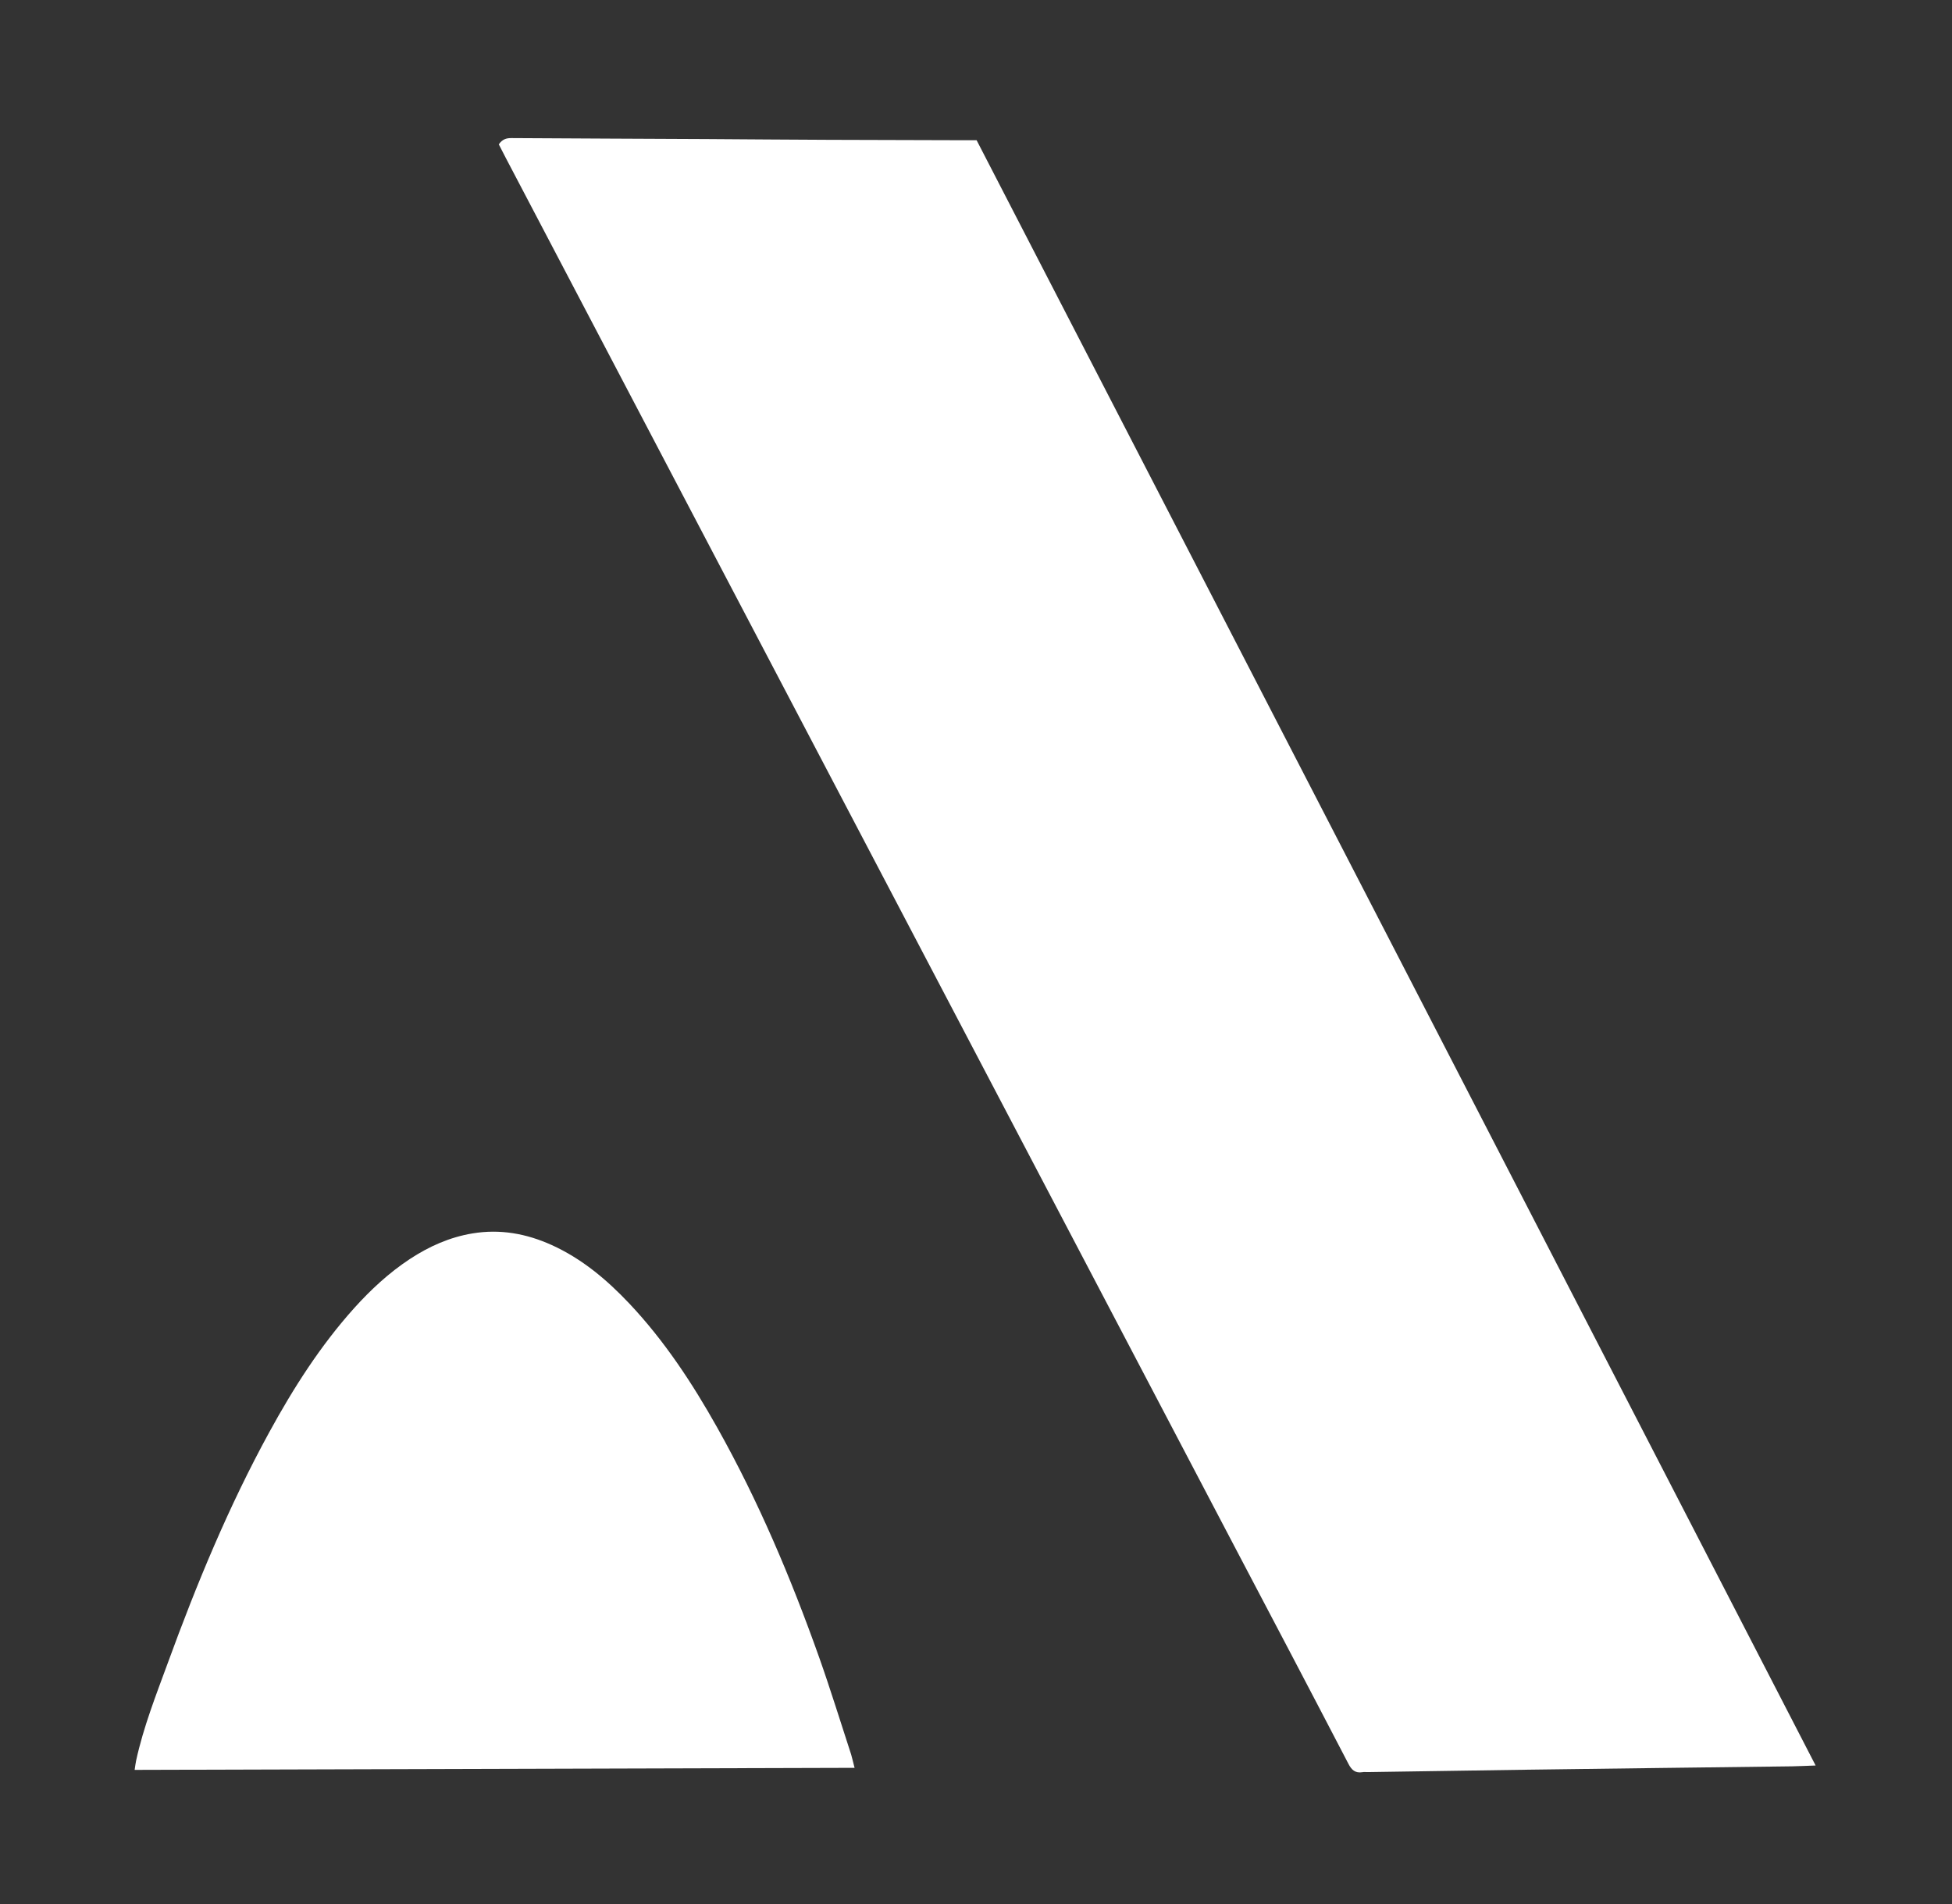
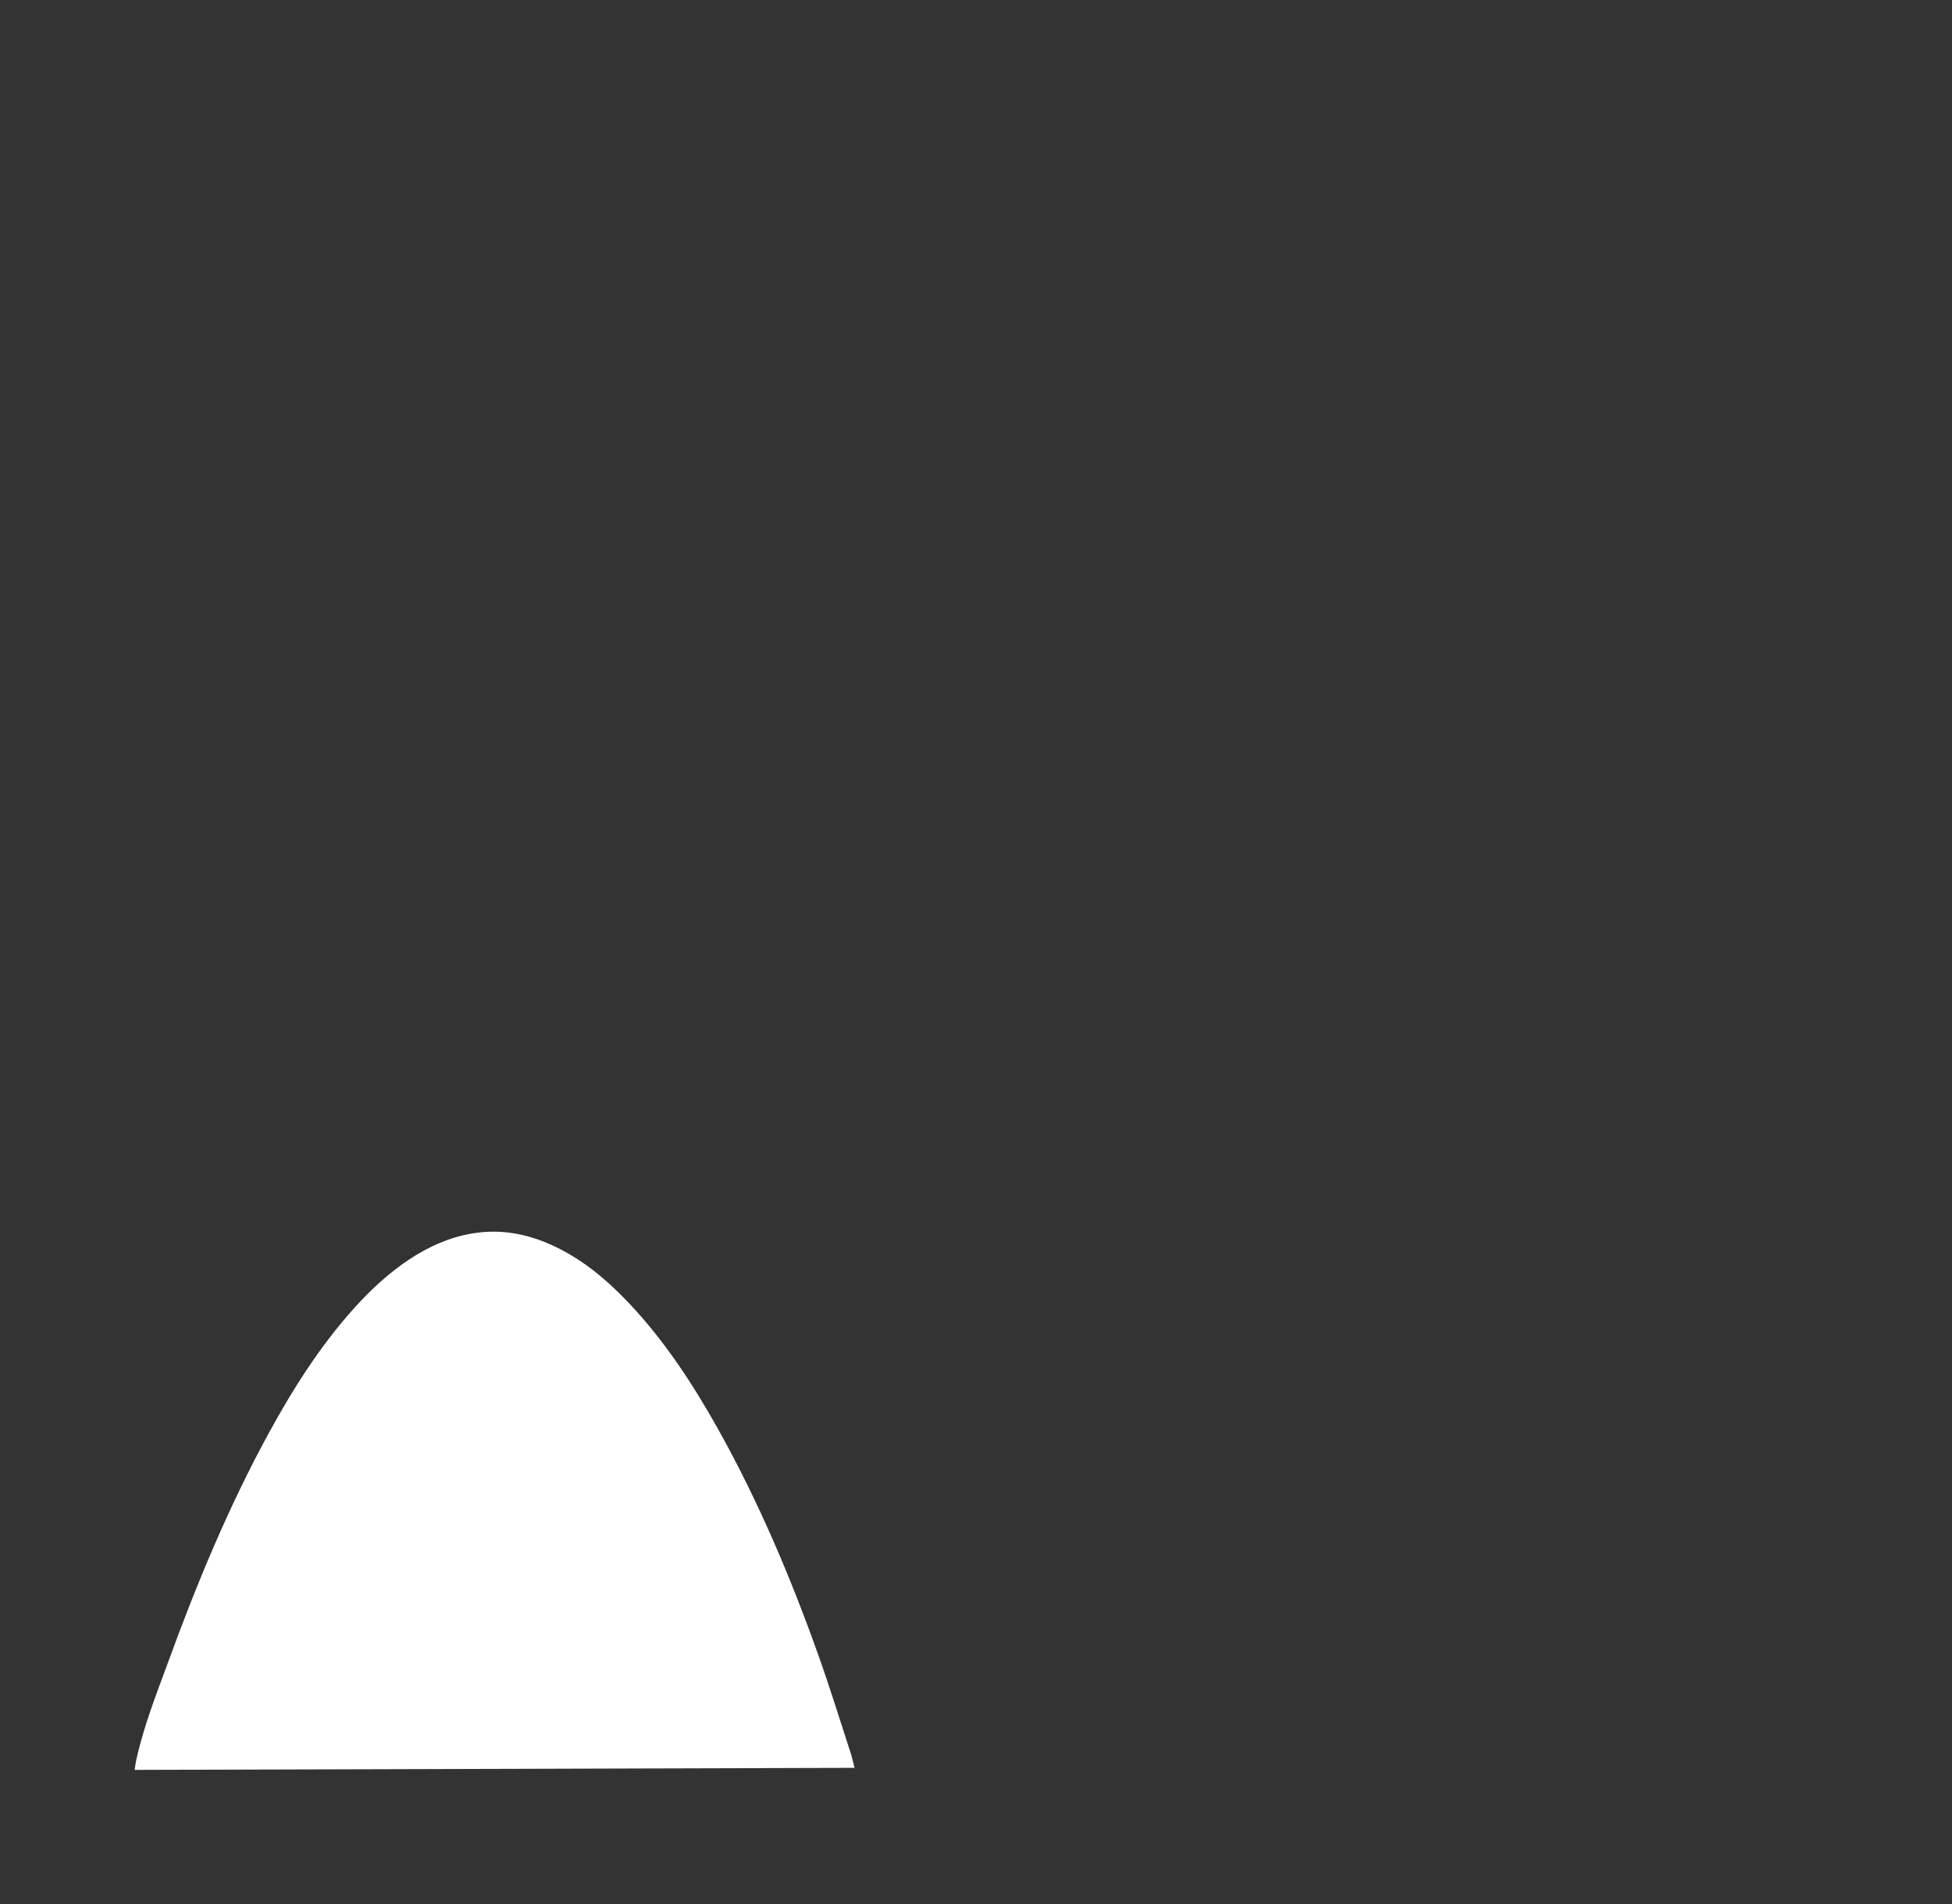
<svg xmlns="http://www.w3.org/2000/svg" width="82" height="80" viewBox="0 0 82 80" fill="none">
  <rect x="0" y="0" width="82" height="80" fill="#333333" stroke="none" />
-   <path d="M76.271 74.18C75.894 74.194 75.586 74.208 75.278 74.215C71.556 74.263 67.838 74.305 64.117 74.357C61.894 74.388 59.672 74.423 57.446 74.457C57.373 74.457 57.3 74.447 57.231 74.461C56.93 74.509 56.777 74.367 56.642 74.104C55.078 71.096 53.499 68.094 51.92 65.093C44.387 50.733 36.851 36.377 29.318 22.017C26.625 16.883 23.928 11.746 21.235 6.612C21.138 6.425 21.041 6.235 20.954 6.065C21.103 5.847 21.279 5.798 21.494 5.802C24.215 5.819 26.94 5.83 29.661 5.843C31.371 5.854 33.081 5.868 34.791 5.875C36.744 5.882 38.696 5.885 40.649 5.892C40.763 5.892 40.874 5.892 41.026 5.892C52.772 28.633 64.508 51.377 76.271 74.18Z" fill="white" />
  <path d="M35.899 74.278C25.797 74.305 15.751 74.337 5.656 74.364C5.68 74.209 5.694 74.087 5.719 73.97C6.027 72.557 6.556 71.218 7.051 69.867C8.263 66.544 9.613 63.279 11.313 60.174C12.327 58.319 13.459 56.543 14.879 54.961C15.578 54.185 16.34 53.479 17.215 52.901C18.022 52.371 18.887 51.983 19.846 51.824C21.01 51.63 22.114 51.831 23.177 52.312C24.444 52.887 25.489 53.766 26.434 54.767C27.913 56.335 29.083 58.118 30.132 59.987C31.859 63.065 33.227 66.305 34.407 69.625C34.888 70.982 35.31 72.356 35.757 73.724C35.806 73.89 35.84 74.053 35.899 74.278Z" fill="white" />
</svg>